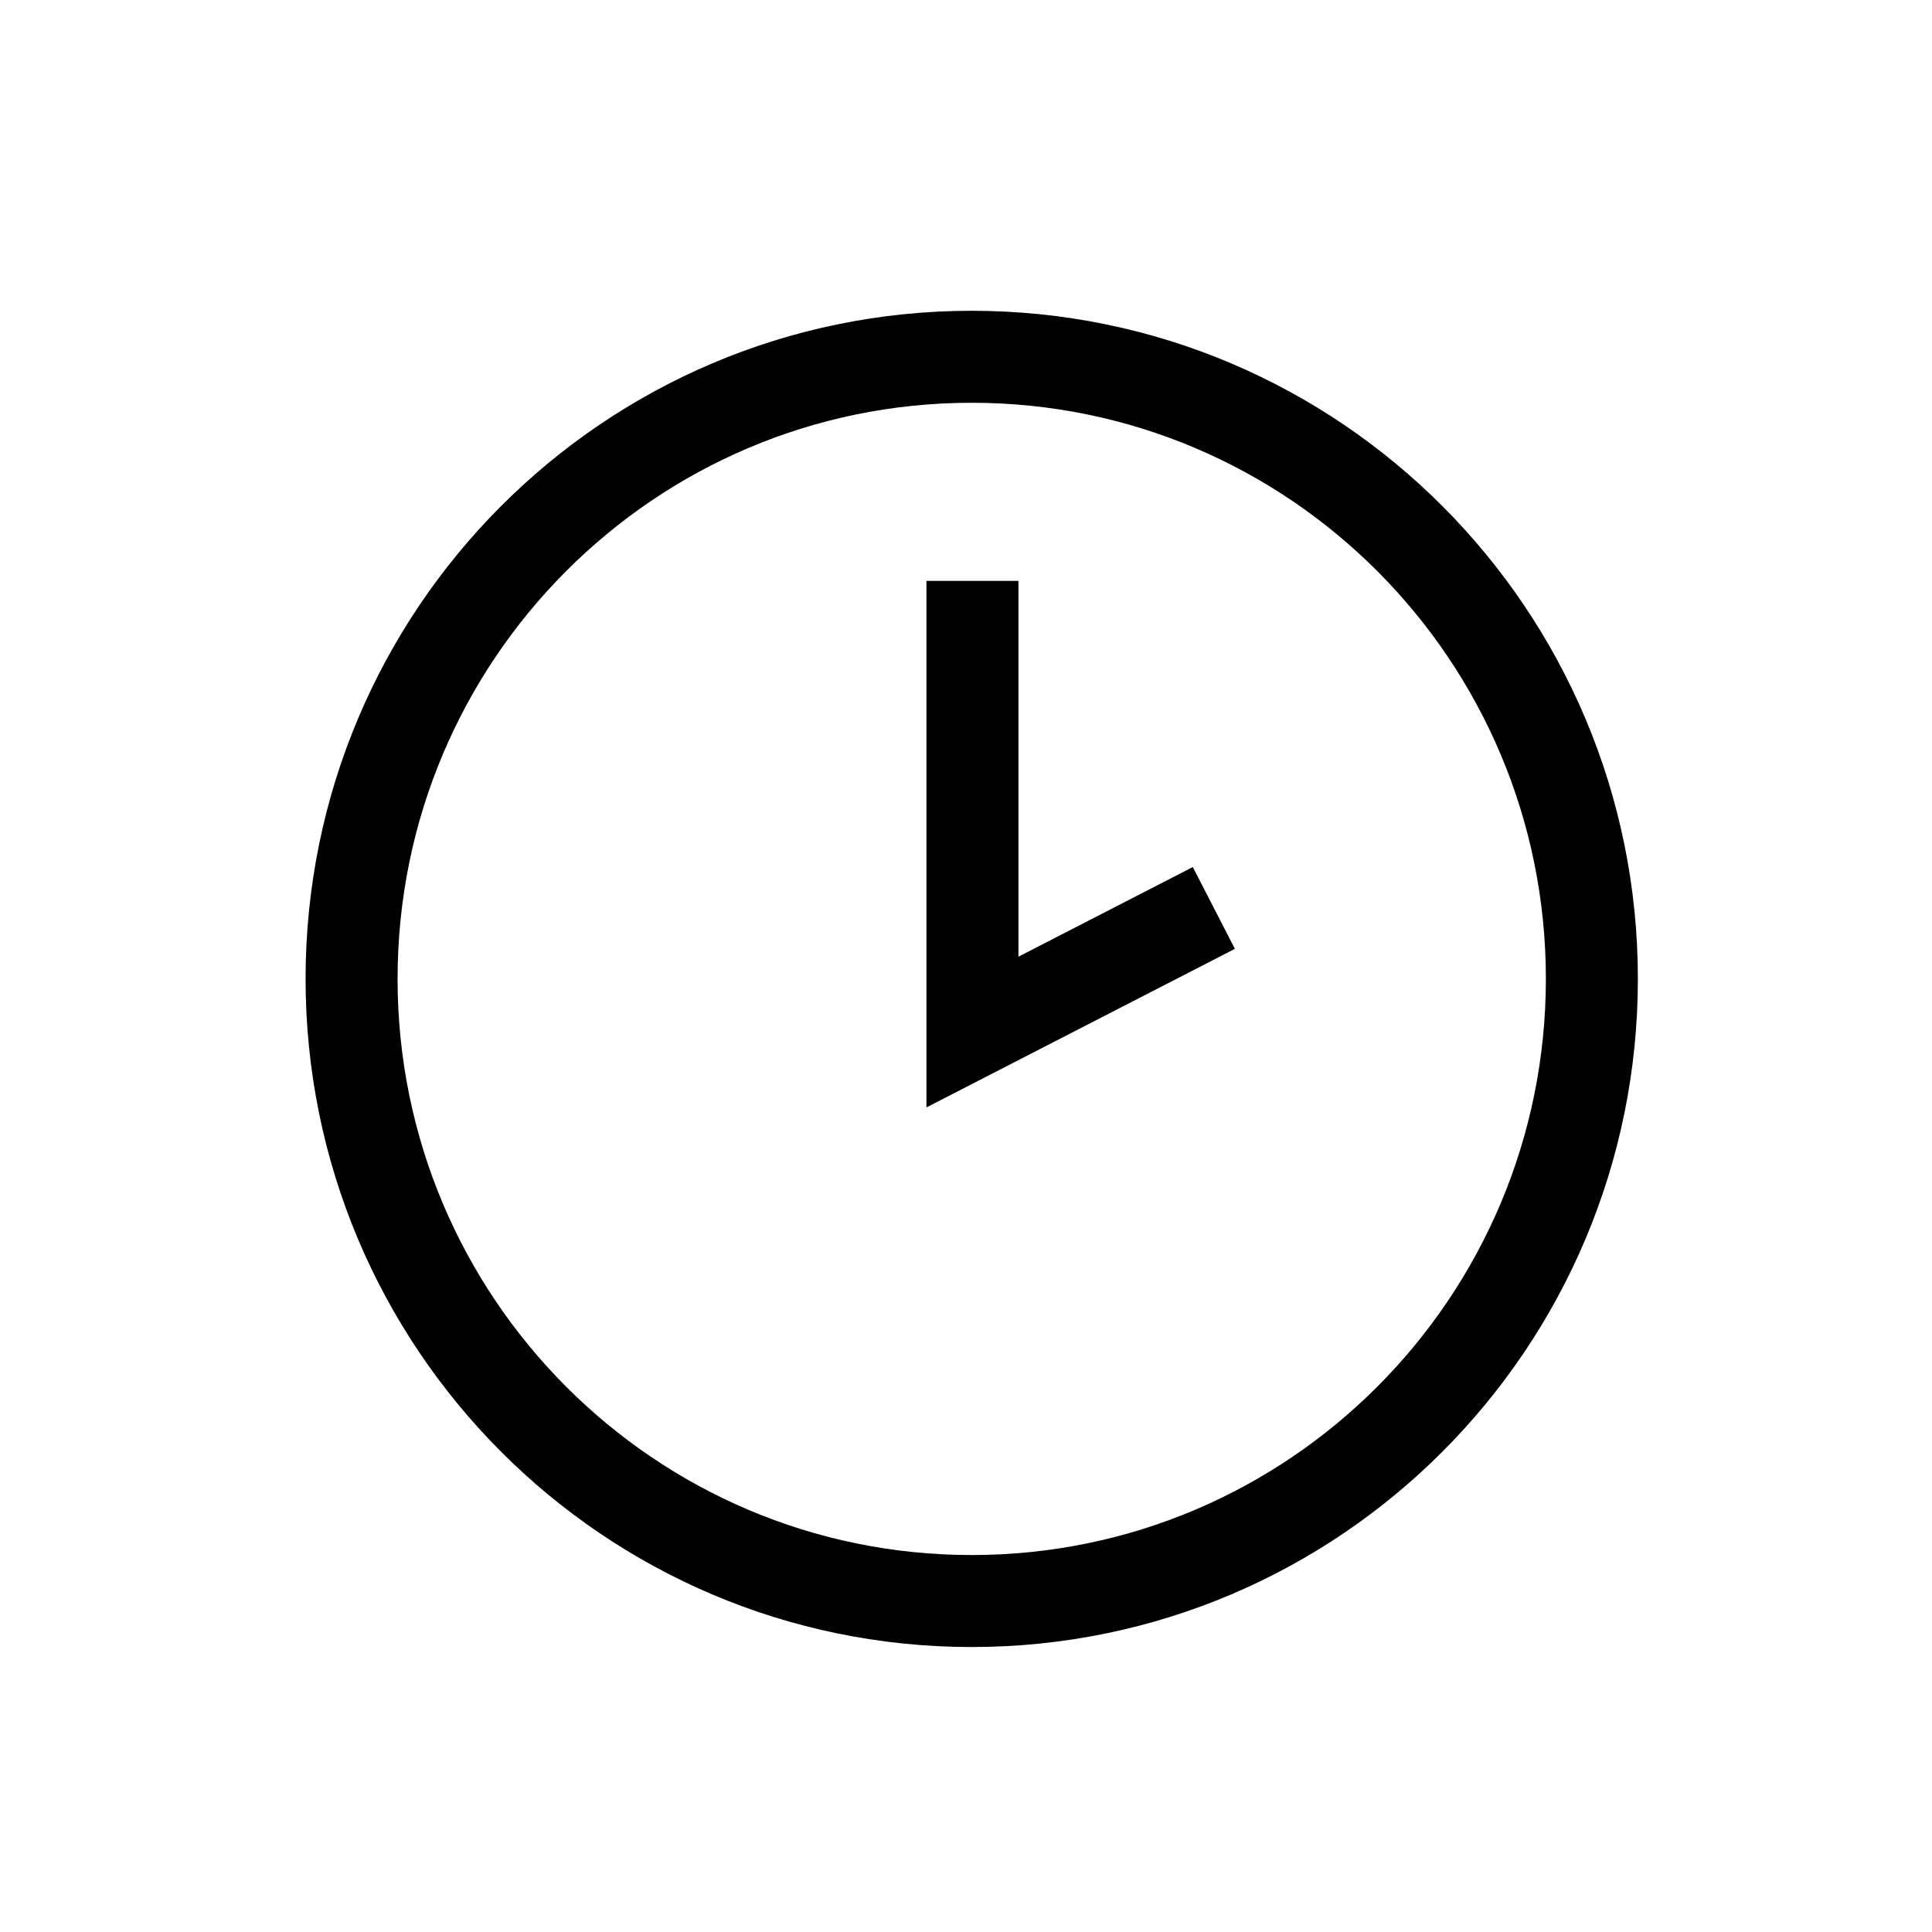
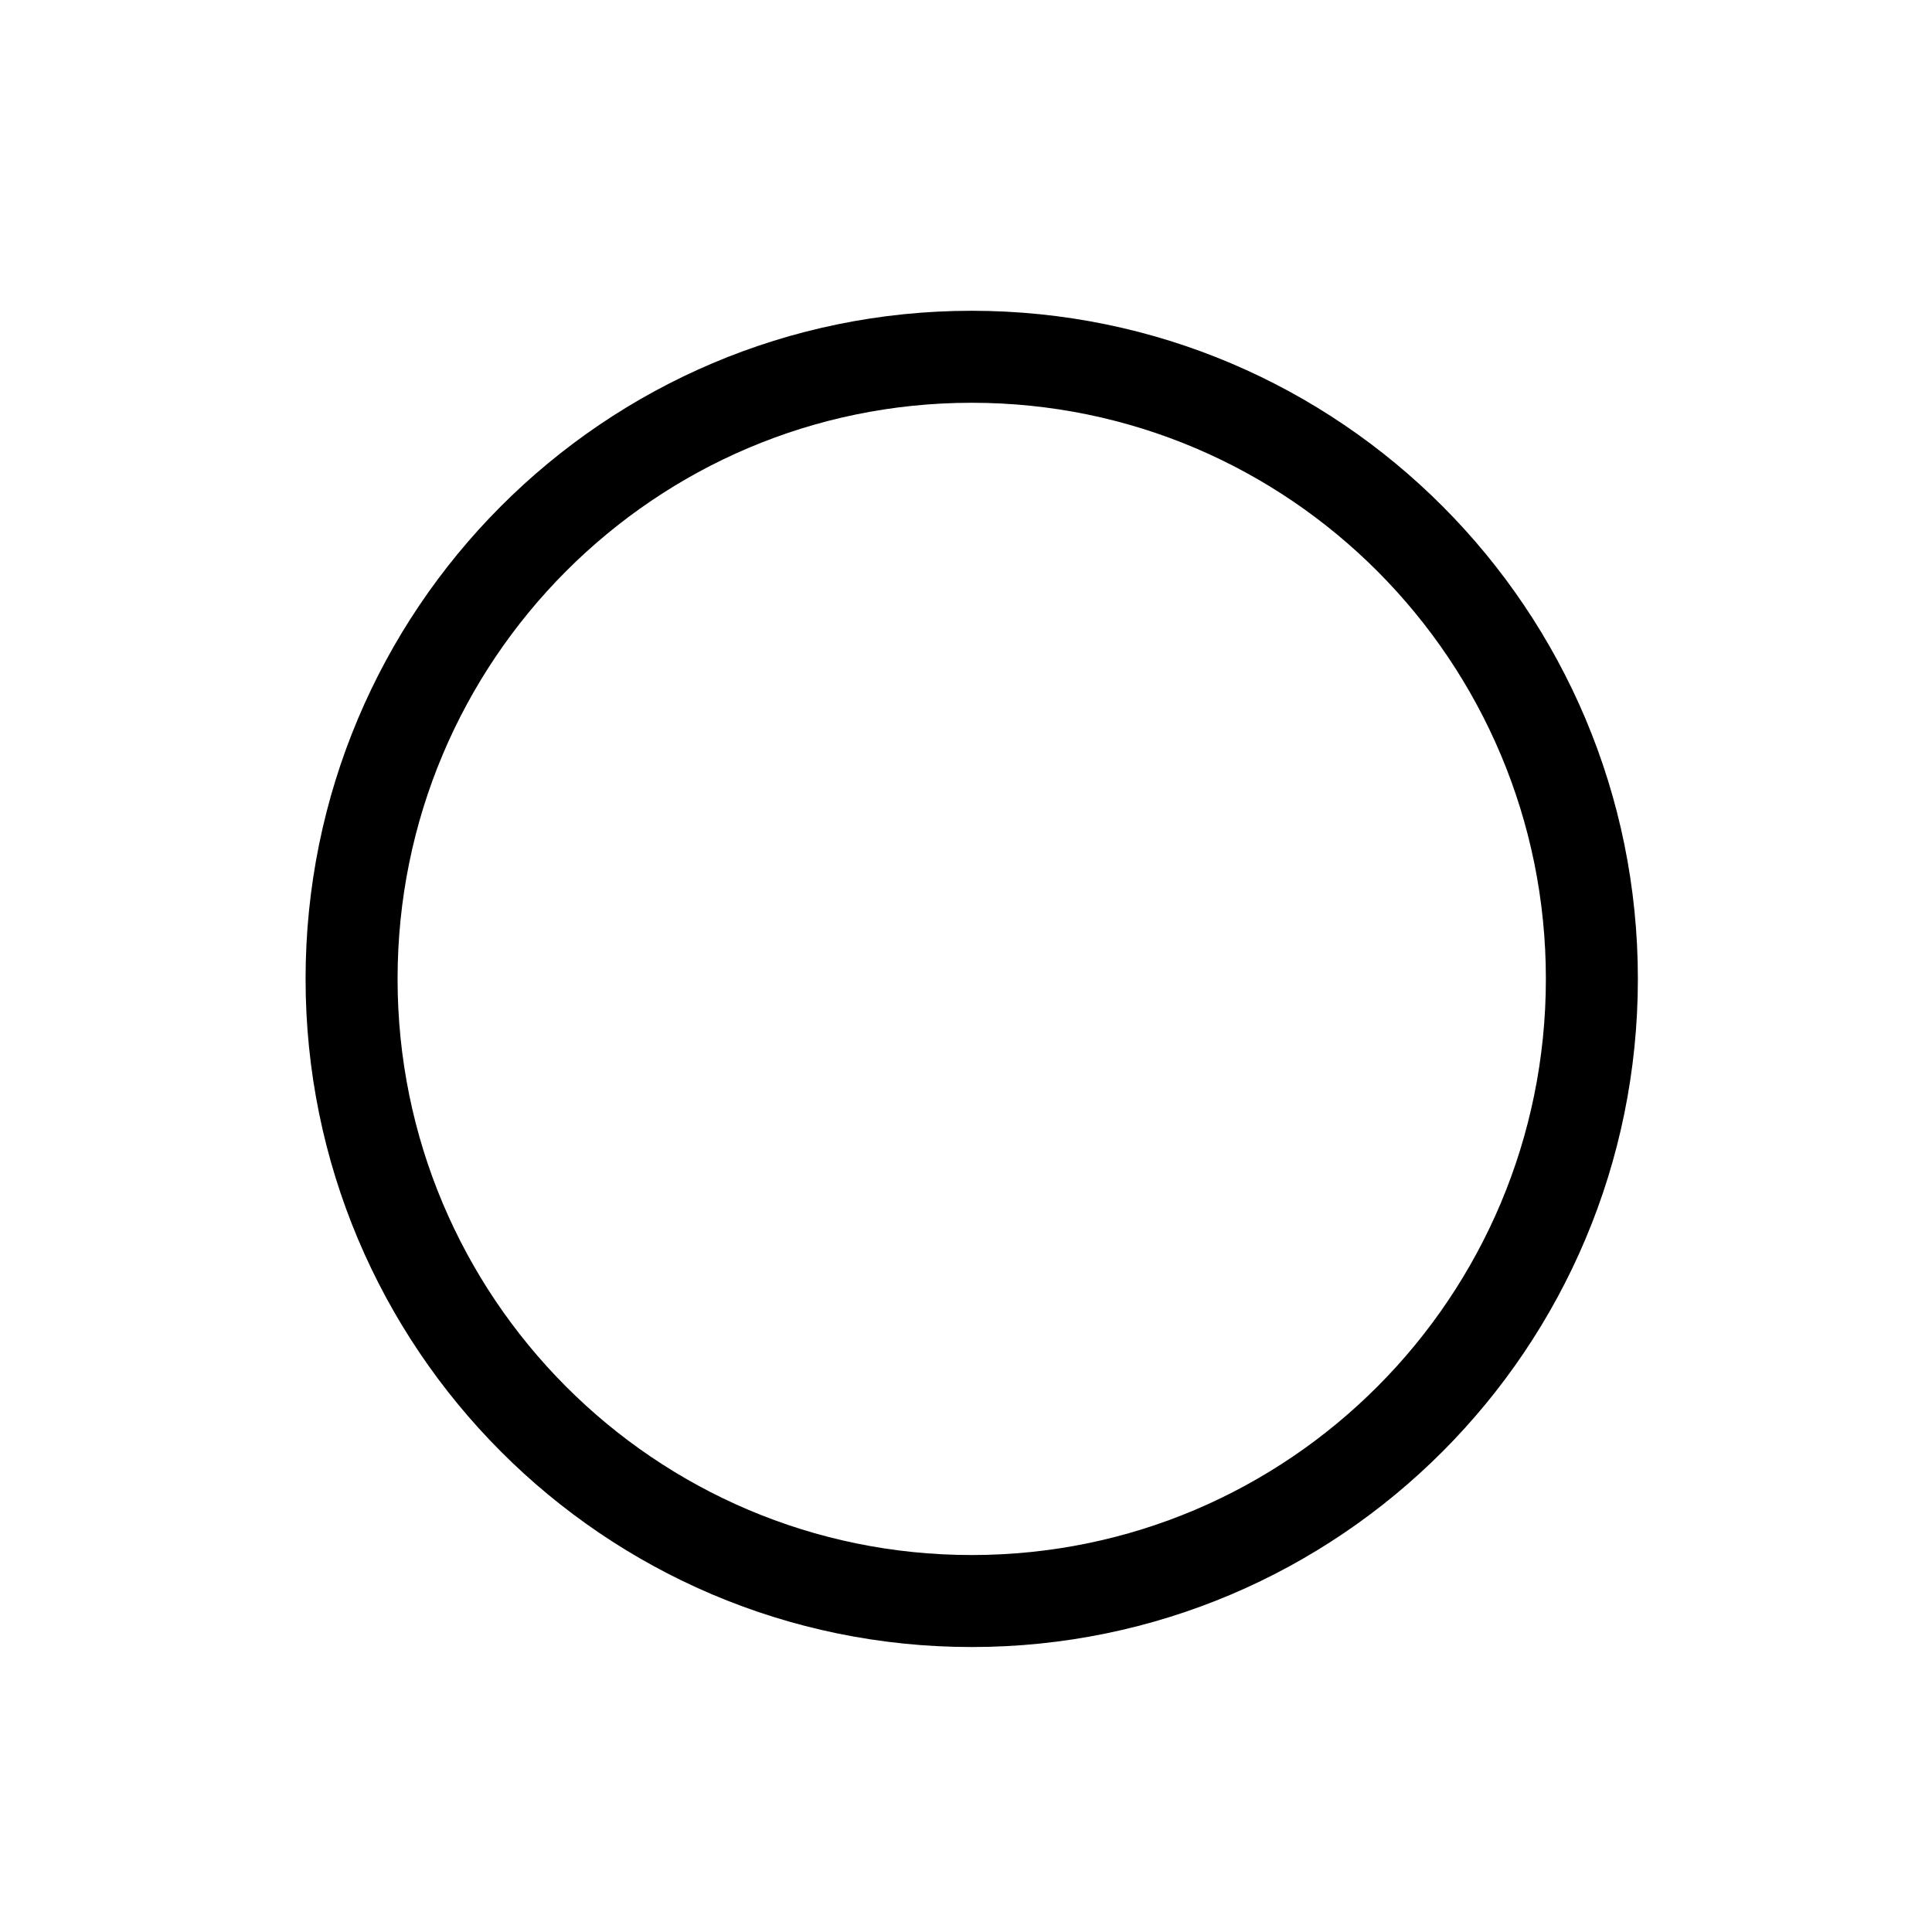
<svg xmlns="http://www.w3.org/2000/svg" width="42.0" height="42.0" viewBox="-6.0 -6.0 42.0 42.0" fill="none">
  <path d="M15.124 28.805C22.57 28.805 28.606 22.75 28.606 15.28C28.606 7.811 22.57 1.756 15.124 1.756C7.679 1.756 1.643 7.811 1.643 15.28C1.643 22.75 7.679 28.805 15.124 28.805Z" stroke="black" stroke-width="2" stroke-miterlimit="10" />
-   <path d="M15.14 6.628V16.436L20.388 13.738" stroke="black" stroke-width="2" stroke-miterlimit="10" />
</svg>